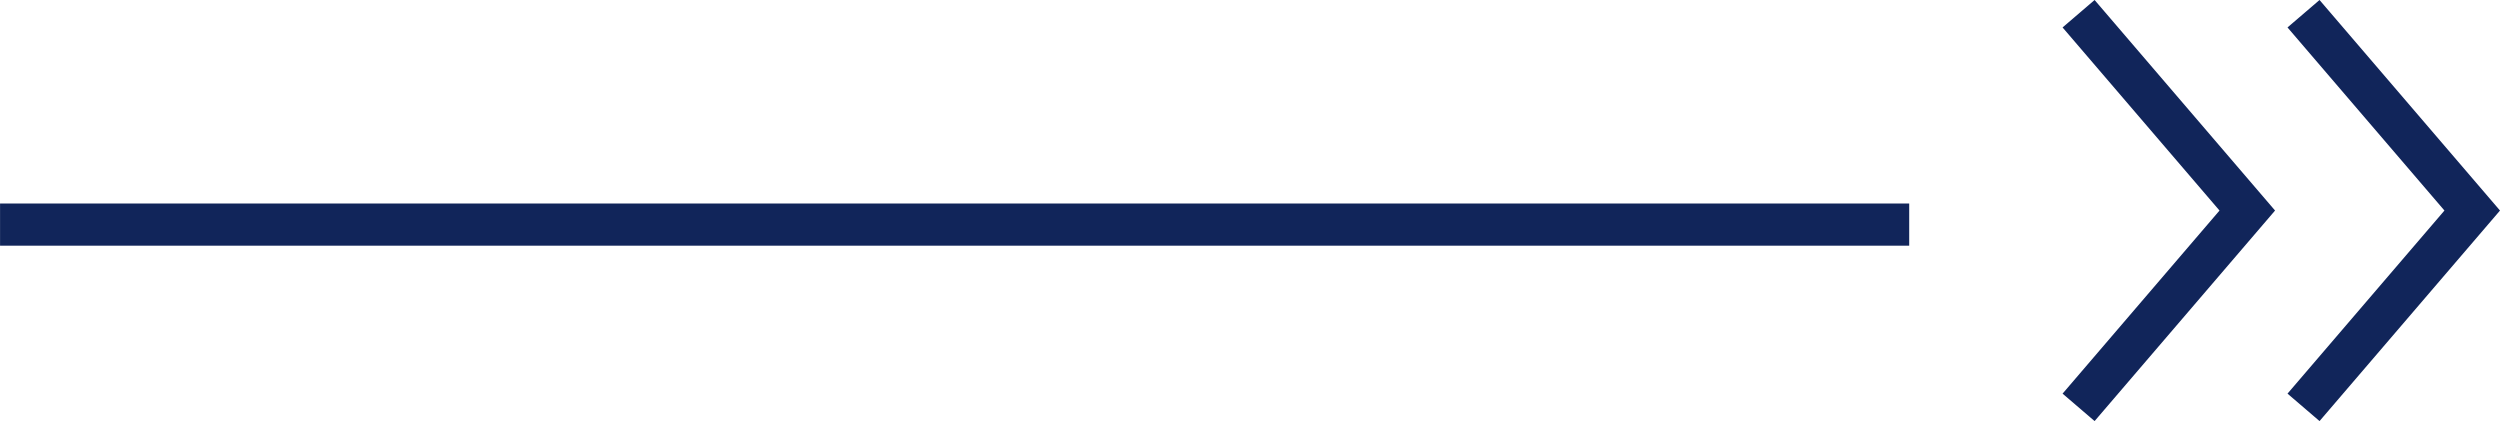
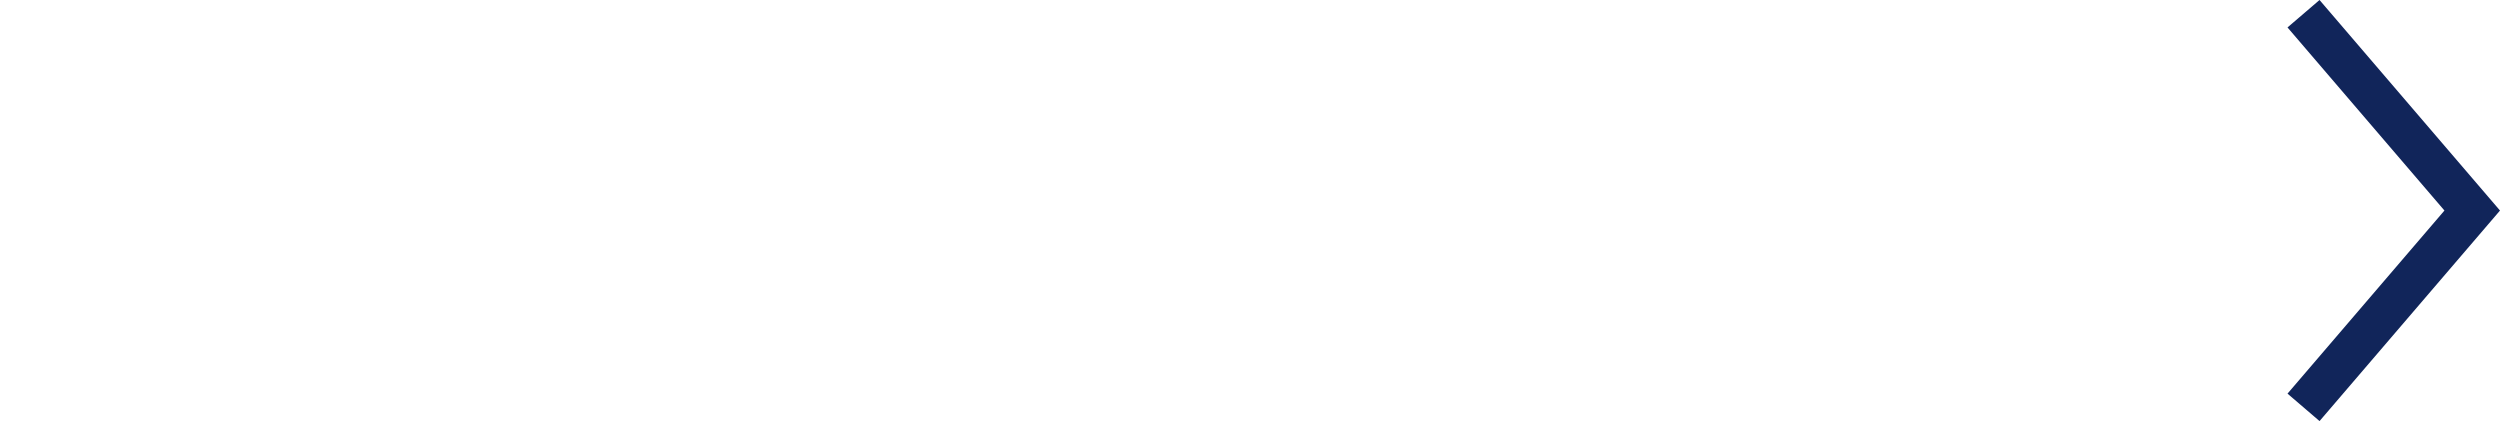
<svg xmlns="http://www.w3.org/2000/svg" width="88.914" height="14.977" viewBox="0 0 88.914 14.977">
  <g id="Aviva_Arrow" data-name="Aviva Arrow" transform="translate(0 0.488)">
    <g id="down_arrow" data-name="down arrow" transform="translate(73.926 14) rotate(-90)">
-       <path id="Path_238" data-name="Path 238" d="M-10092.192-4054.507l7,6,7-6" transform="translate(10092.192 4054.507)" fill="none" stroke="#11255a" stroke-width="1.5" />
-     </g>
+       </g>
    <g id="down_arrow-2" data-name="down arrow" transform="translate(81.926 14) rotate(-90)">
      <path id="Path_238-2" data-name="Path 238" d="M-10092.192-4054.507l7,6,7-6" transform="translate(10092.192 4054.507)" fill="none" stroke="#11255a" stroke-width="1.5" />
    </g>
-     <path id="Path_259" data-name="Path 259" d="M-10655.052-2105.942h-67.9" transform="translate(10722.954 2113.442)" fill="none" stroke="#11255a" stroke-width="1.5" />
  </g>
</svg>